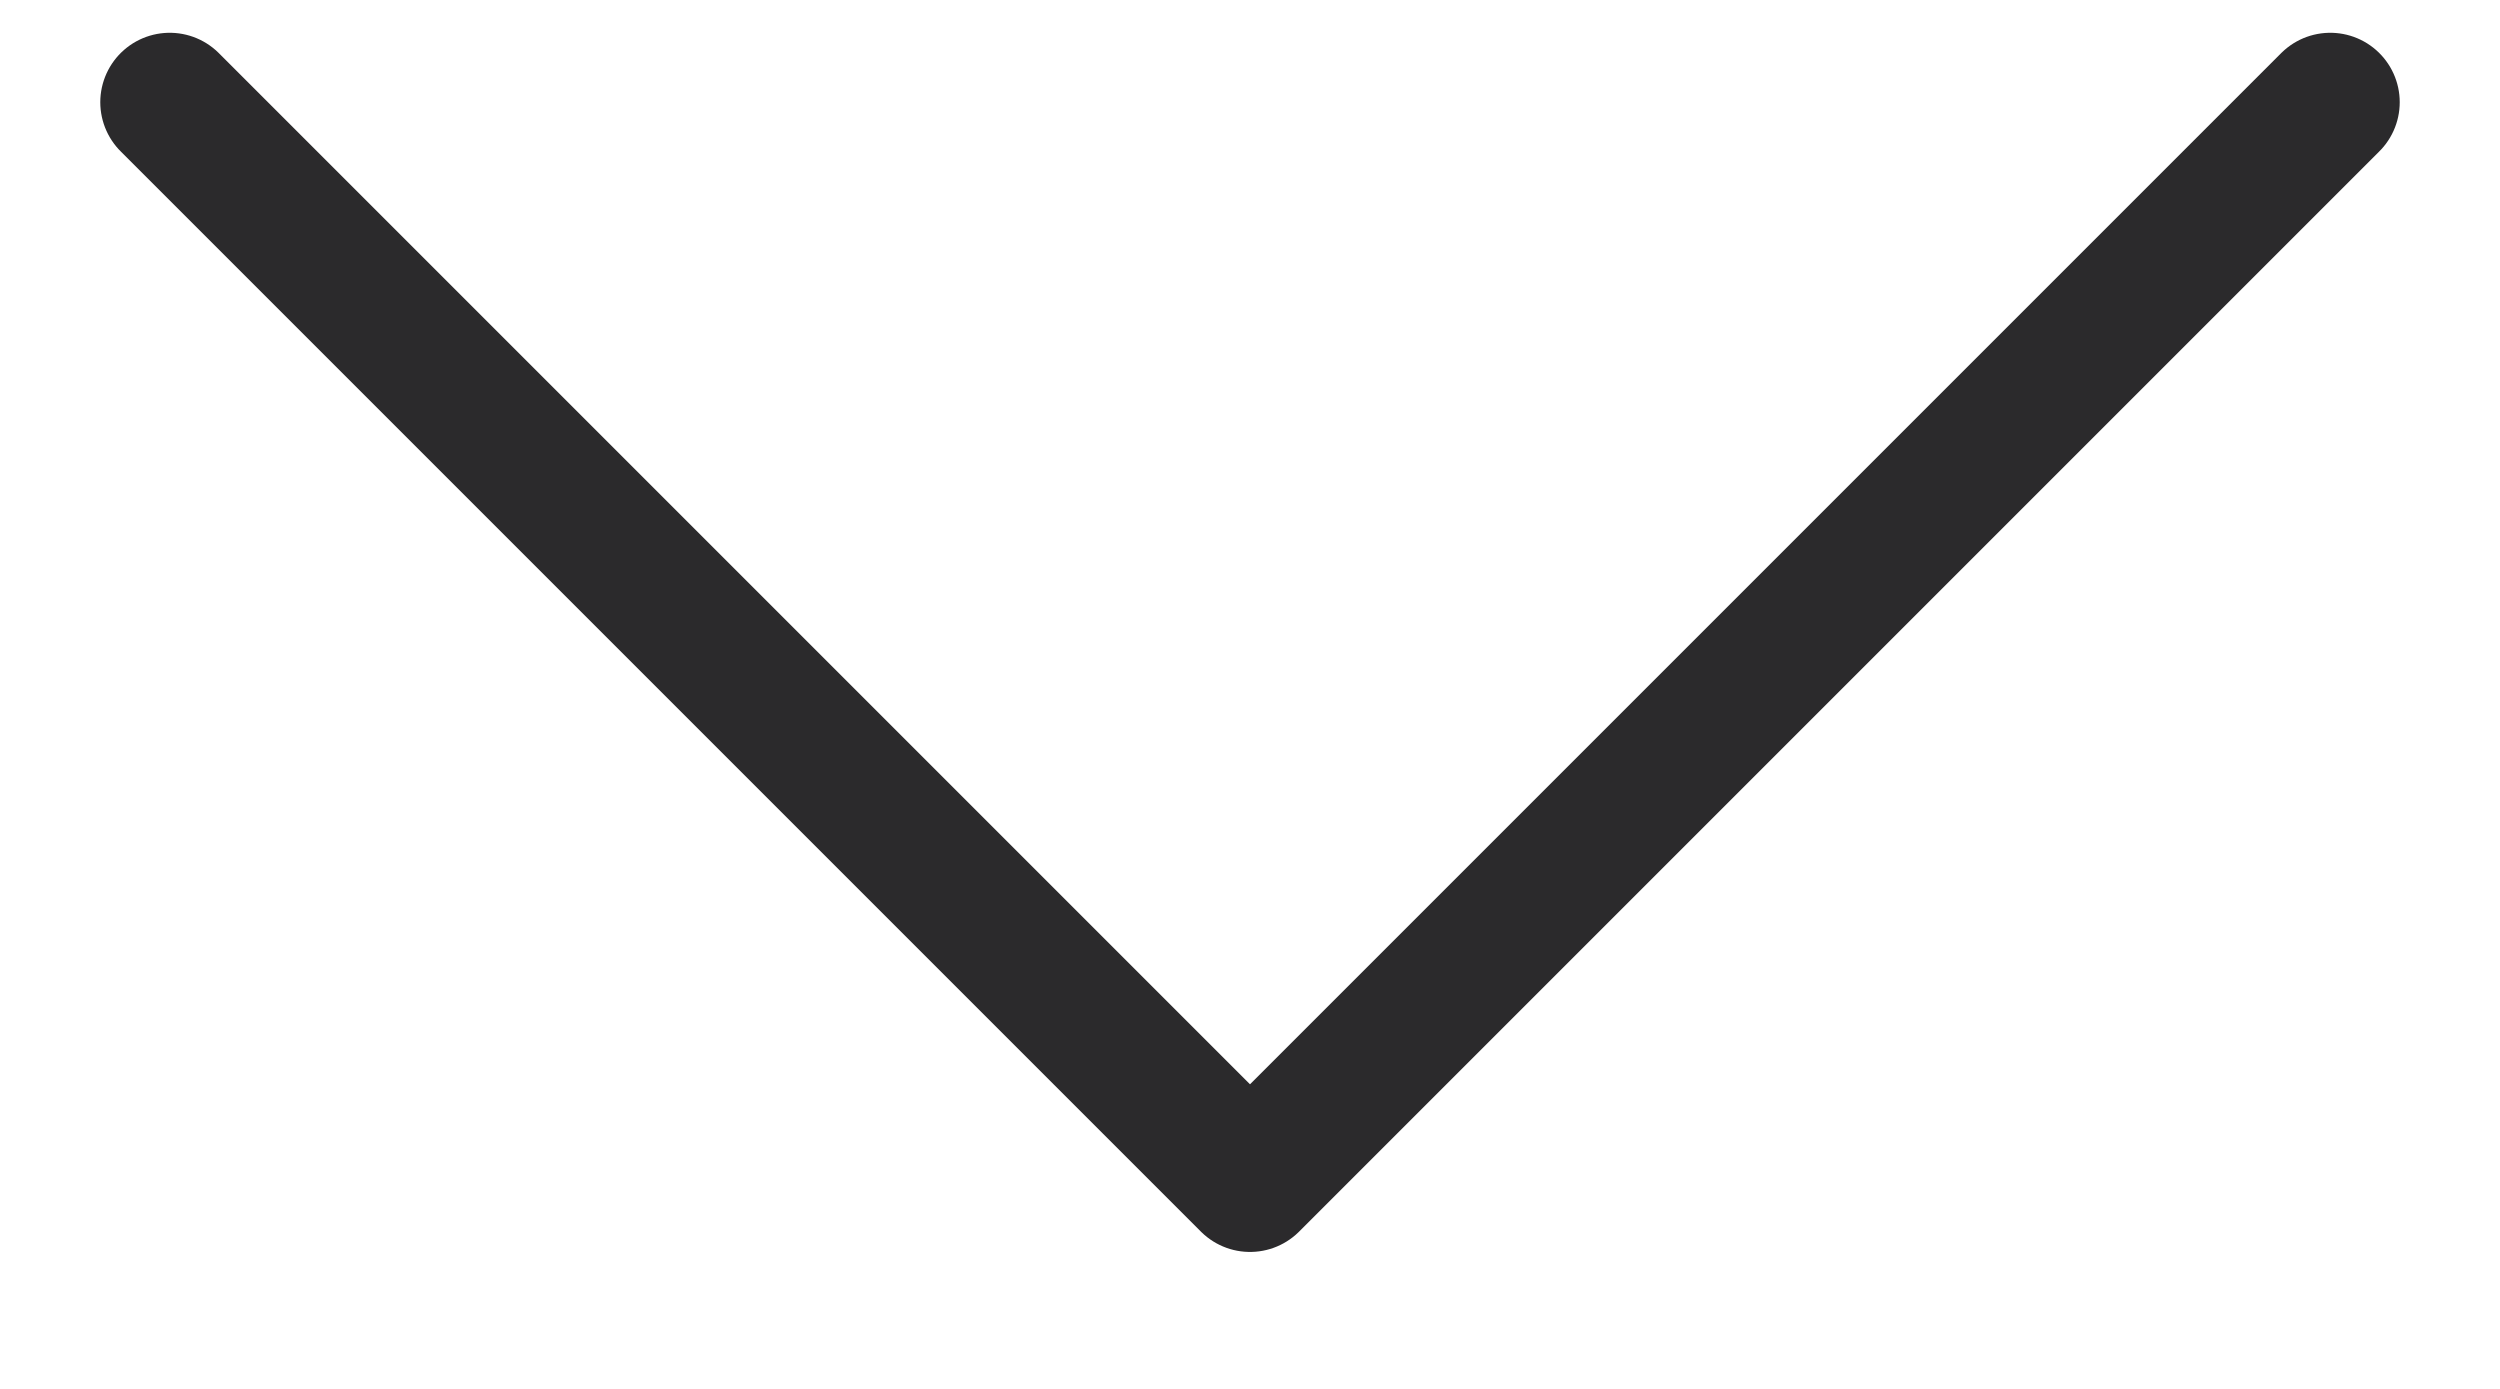
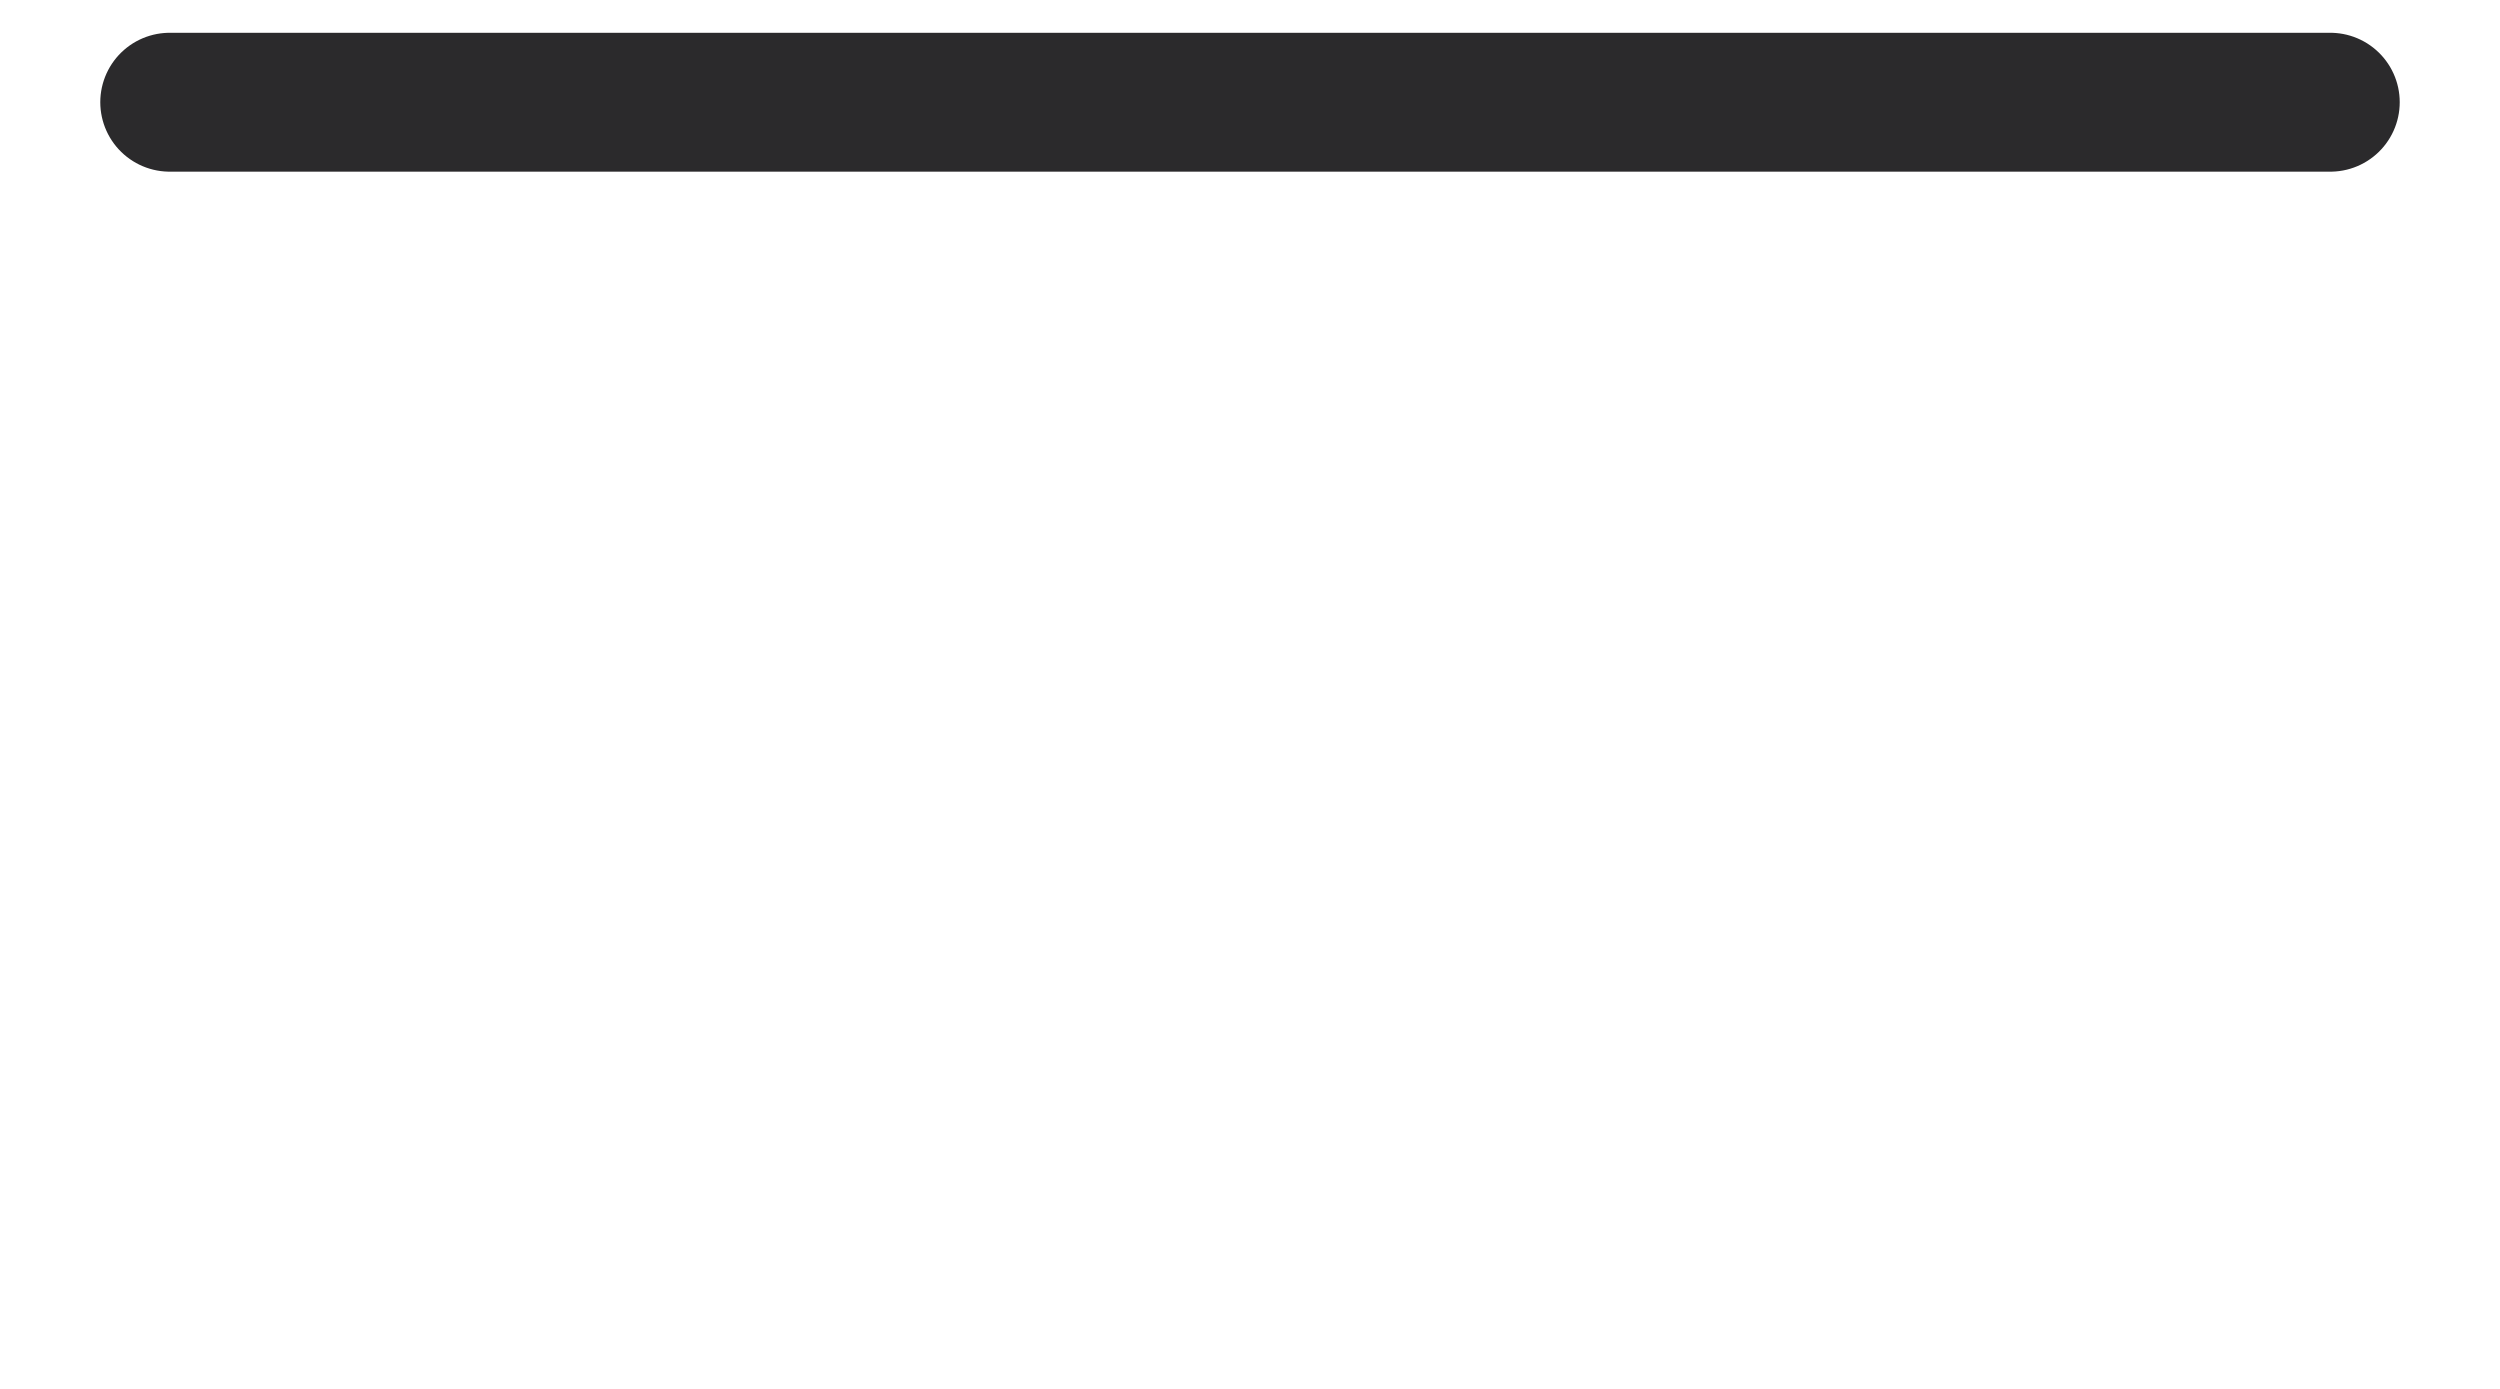
<svg xmlns="http://www.w3.org/2000/svg" width="18" height="10" viewBox="0 0 18 10" fill="none">
-   <path d="M1.222 0.736L9 8.514L16.778 0.736" stroke="#2B2A2C" stroke-linecap="round" stroke-linejoin="round" />
+   <path d="M1.222 0.736L16.778 0.736" stroke="#2B2A2C" stroke-linecap="round" stroke-linejoin="round" />
</svg>